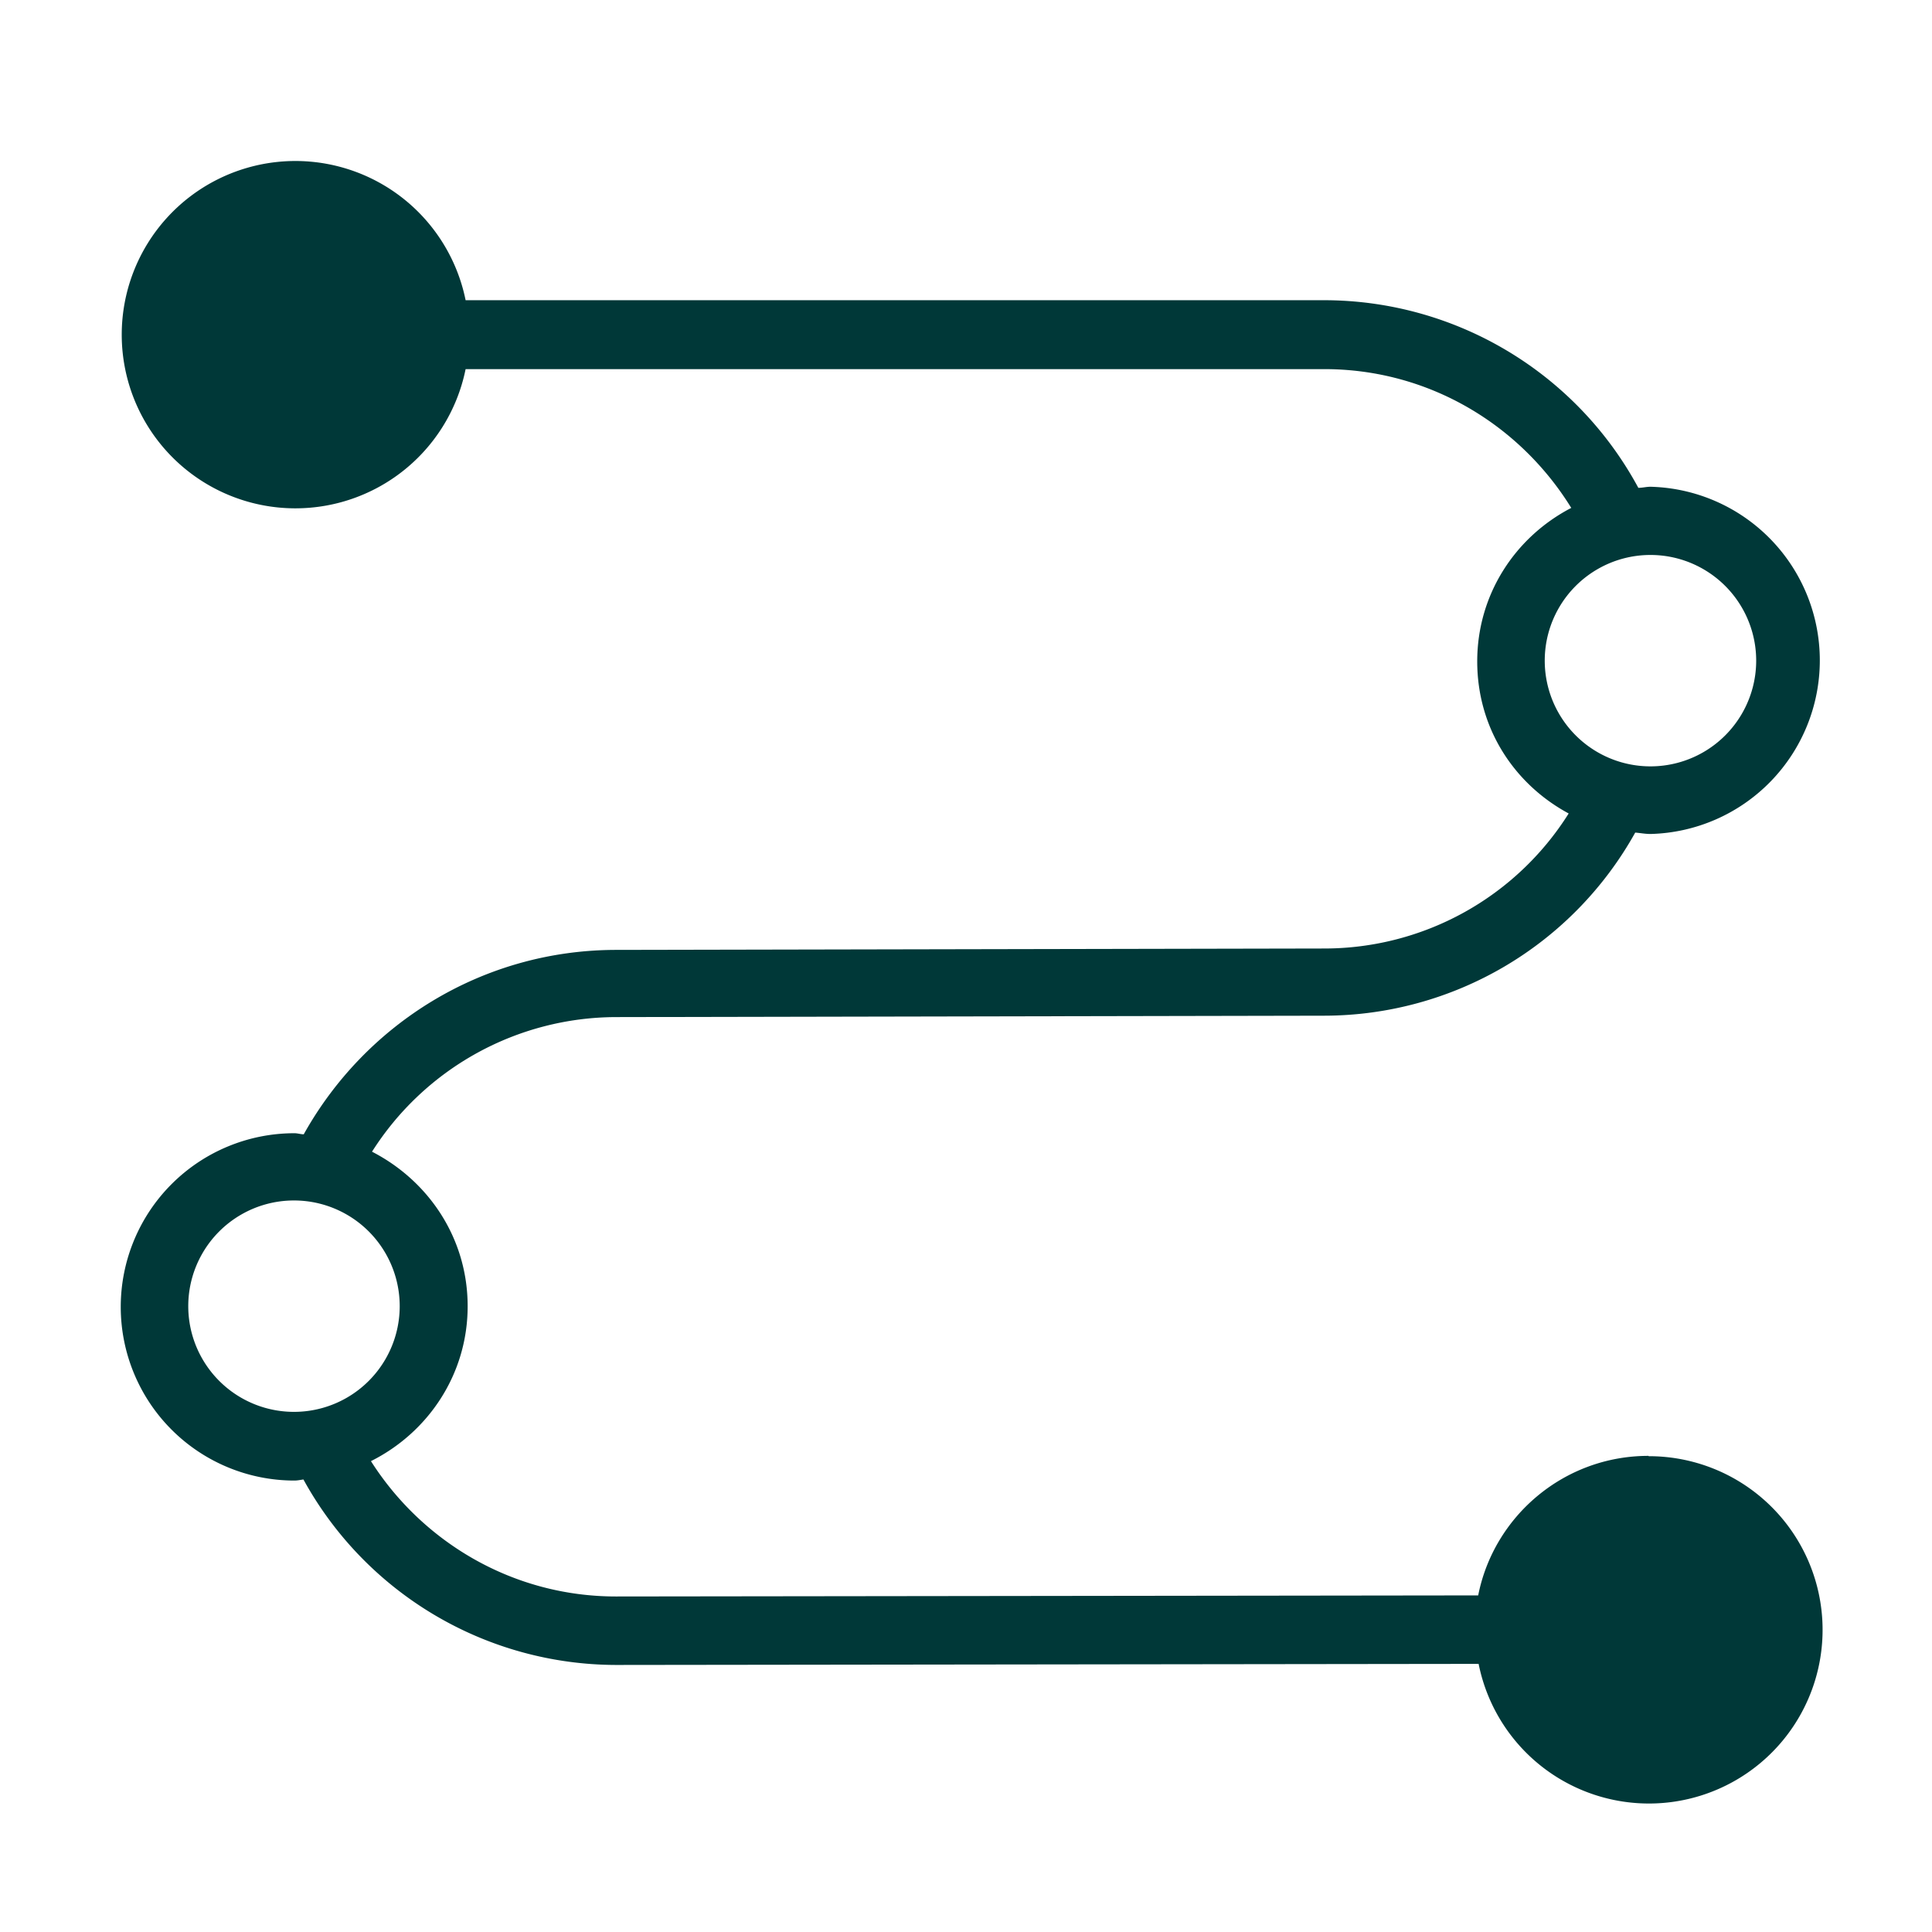
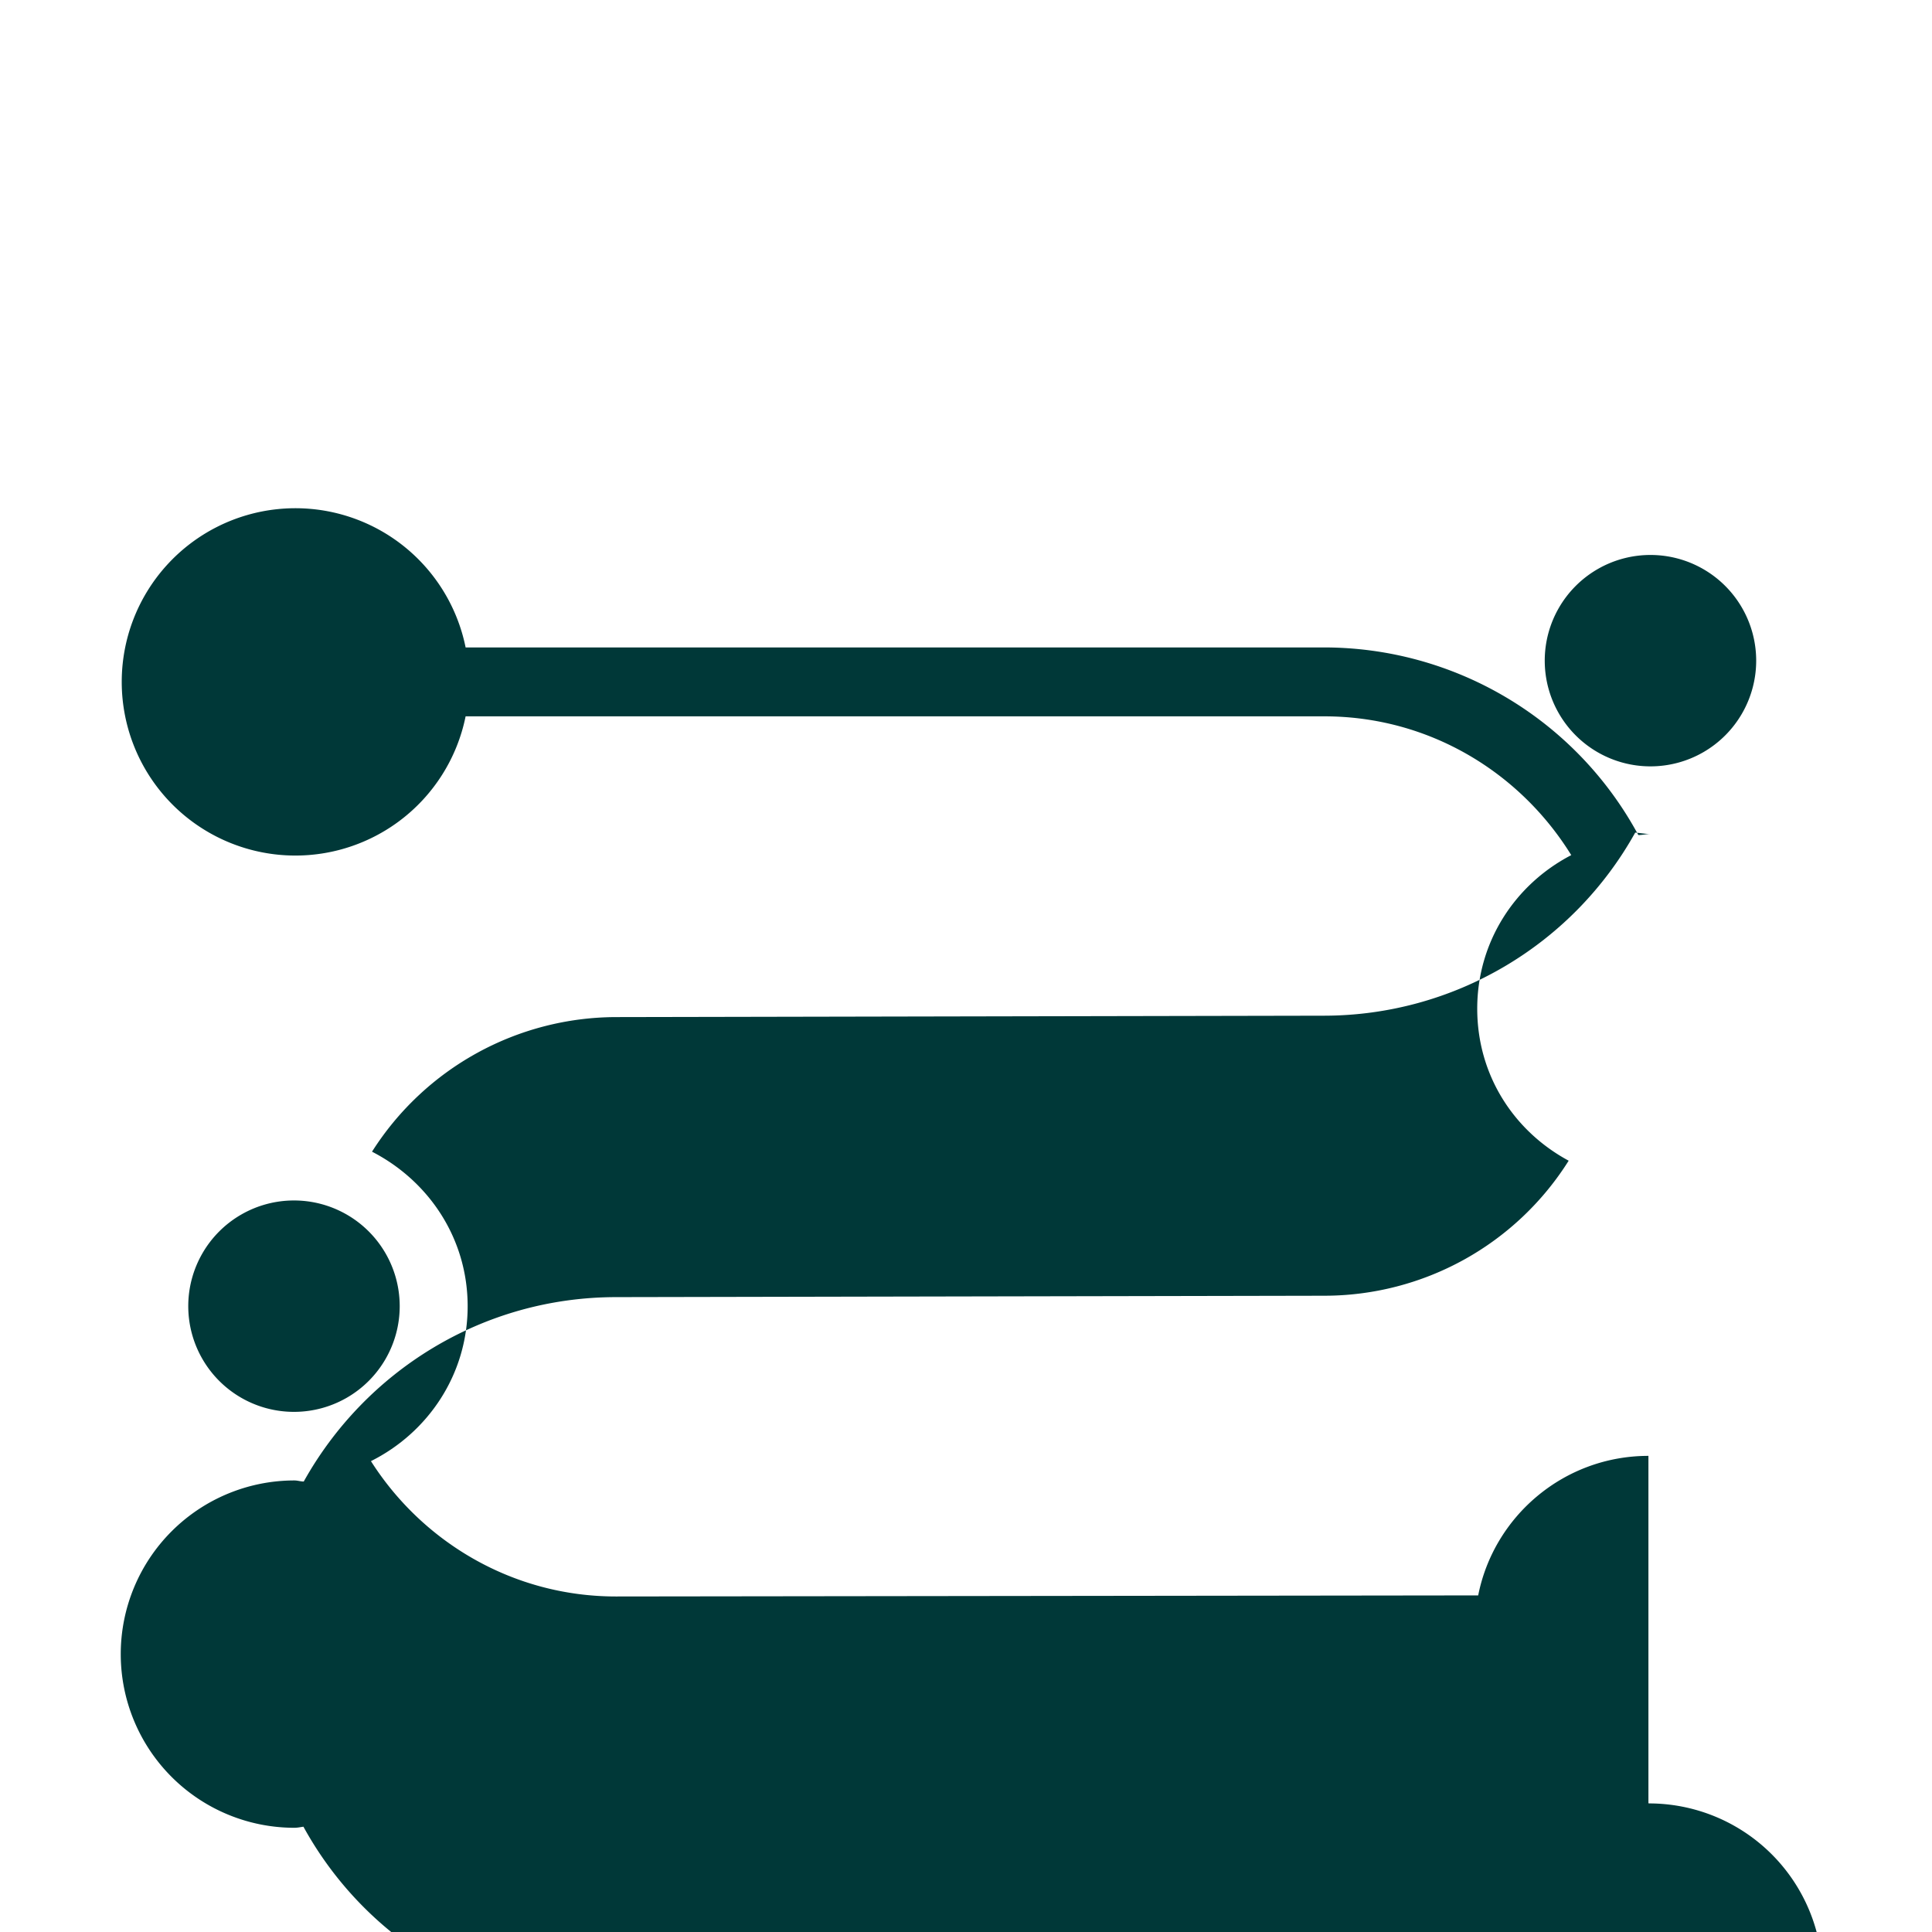
<svg xmlns="http://www.w3.org/2000/svg" width="18" height="18" viewBox="0 0 18 18" fill="#003838">
-   <path d="M15.358 13.564c-.785 0-1.44.56-1.586 1.3l-8.033.01c-.96 0-1.803-.506-2.283-1.261.532-.266.901-.808.901-1.443 0-.636-.366-1.17-.891-1.44a2.7 2.7 0 0 1 2.276-1.254l6.597-.013a3.32 3.32 0 0 0 2.896-1.706c.048.004.094.013.142.013a1.618 1.618 0 0 0 0-3.235c-.039 0-.074.01-.113.01a3.328 3.328 0 0 0-2.928-1.748H4.338a1.618 1.618 0 1 0 0 .642h8.001c.973 0 1.822.519 2.3 1.293-.52.27-.876.804-.876 1.43 0 .626.347 1.145.852 1.417a2.69 2.69 0 0 1-2.276 1.258l-6.597.013c-1.252 0-2.341.694-2.912 1.718-.029 0-.058-.01-.087-.01a1.618 1.618 0 0 0 0 3.236c.029 0 .055-.006.084-.01a3.33 3.33 0 0 0 2.915 1.728l8.034-.01a1.618 1.618 0 1 0 1.585-1.935l-.003-.003Zm-.966-7.408a.985.985 0 1 1 1.97-.001.985.985 0 0 1-1.97 0ZM1.754 12.17a.985.985 0 1 1 1.97-.001.985.985 0 0 1-1.97 0Z" />
+   <path d="M15.358 13.564c-.785 0-1.44.56-1.586 1.3l-8.033.01c-.96 0-1.803-.506-2.283-1.261.532-.266.901-.808.901-1.443 0-.636-.366-1.17-.891-1.44a2.7 2.7 0 0 1 2.276-1.254l6.597-.013a3.32 3.32 0 0 0 2.896-1.706c.048.004.094.013.142.013c-.039 0-.074.01-.113.01a3.328 3.328 0 0 0-2.928-1.748H4.338a1.618 1.618 0 1 0 0 .642h8.001c.973 0 1.822.519 2.3 1.293-.52.27-.876.804-.876 1.43 0 .626.347 1.145.852 1.417a2.69 2.69 0 0 1-2.276 1.258l-6.597.013c-1.252 0-2.341.694-2.912 1.718-.029 0-.058-.01-.087-.01a1.618 1.618 0 0 0 0 3.236c.029 0 .055-.006.084-.01a3.33 3.33 0 0 0 2.915 1.728l8.034-.01a1.618 1.618 0 1 0 1.585-1.935l-.003-.003Zm-.966-7.408a.985.985 0 1 1 1.97-.001.985.985 0 0 1-1.97 0ZM1.754 12.17a.985.985 0 1 1 1.97-.001.985.985 0 0 1-1.97 0Z" />
</svg>